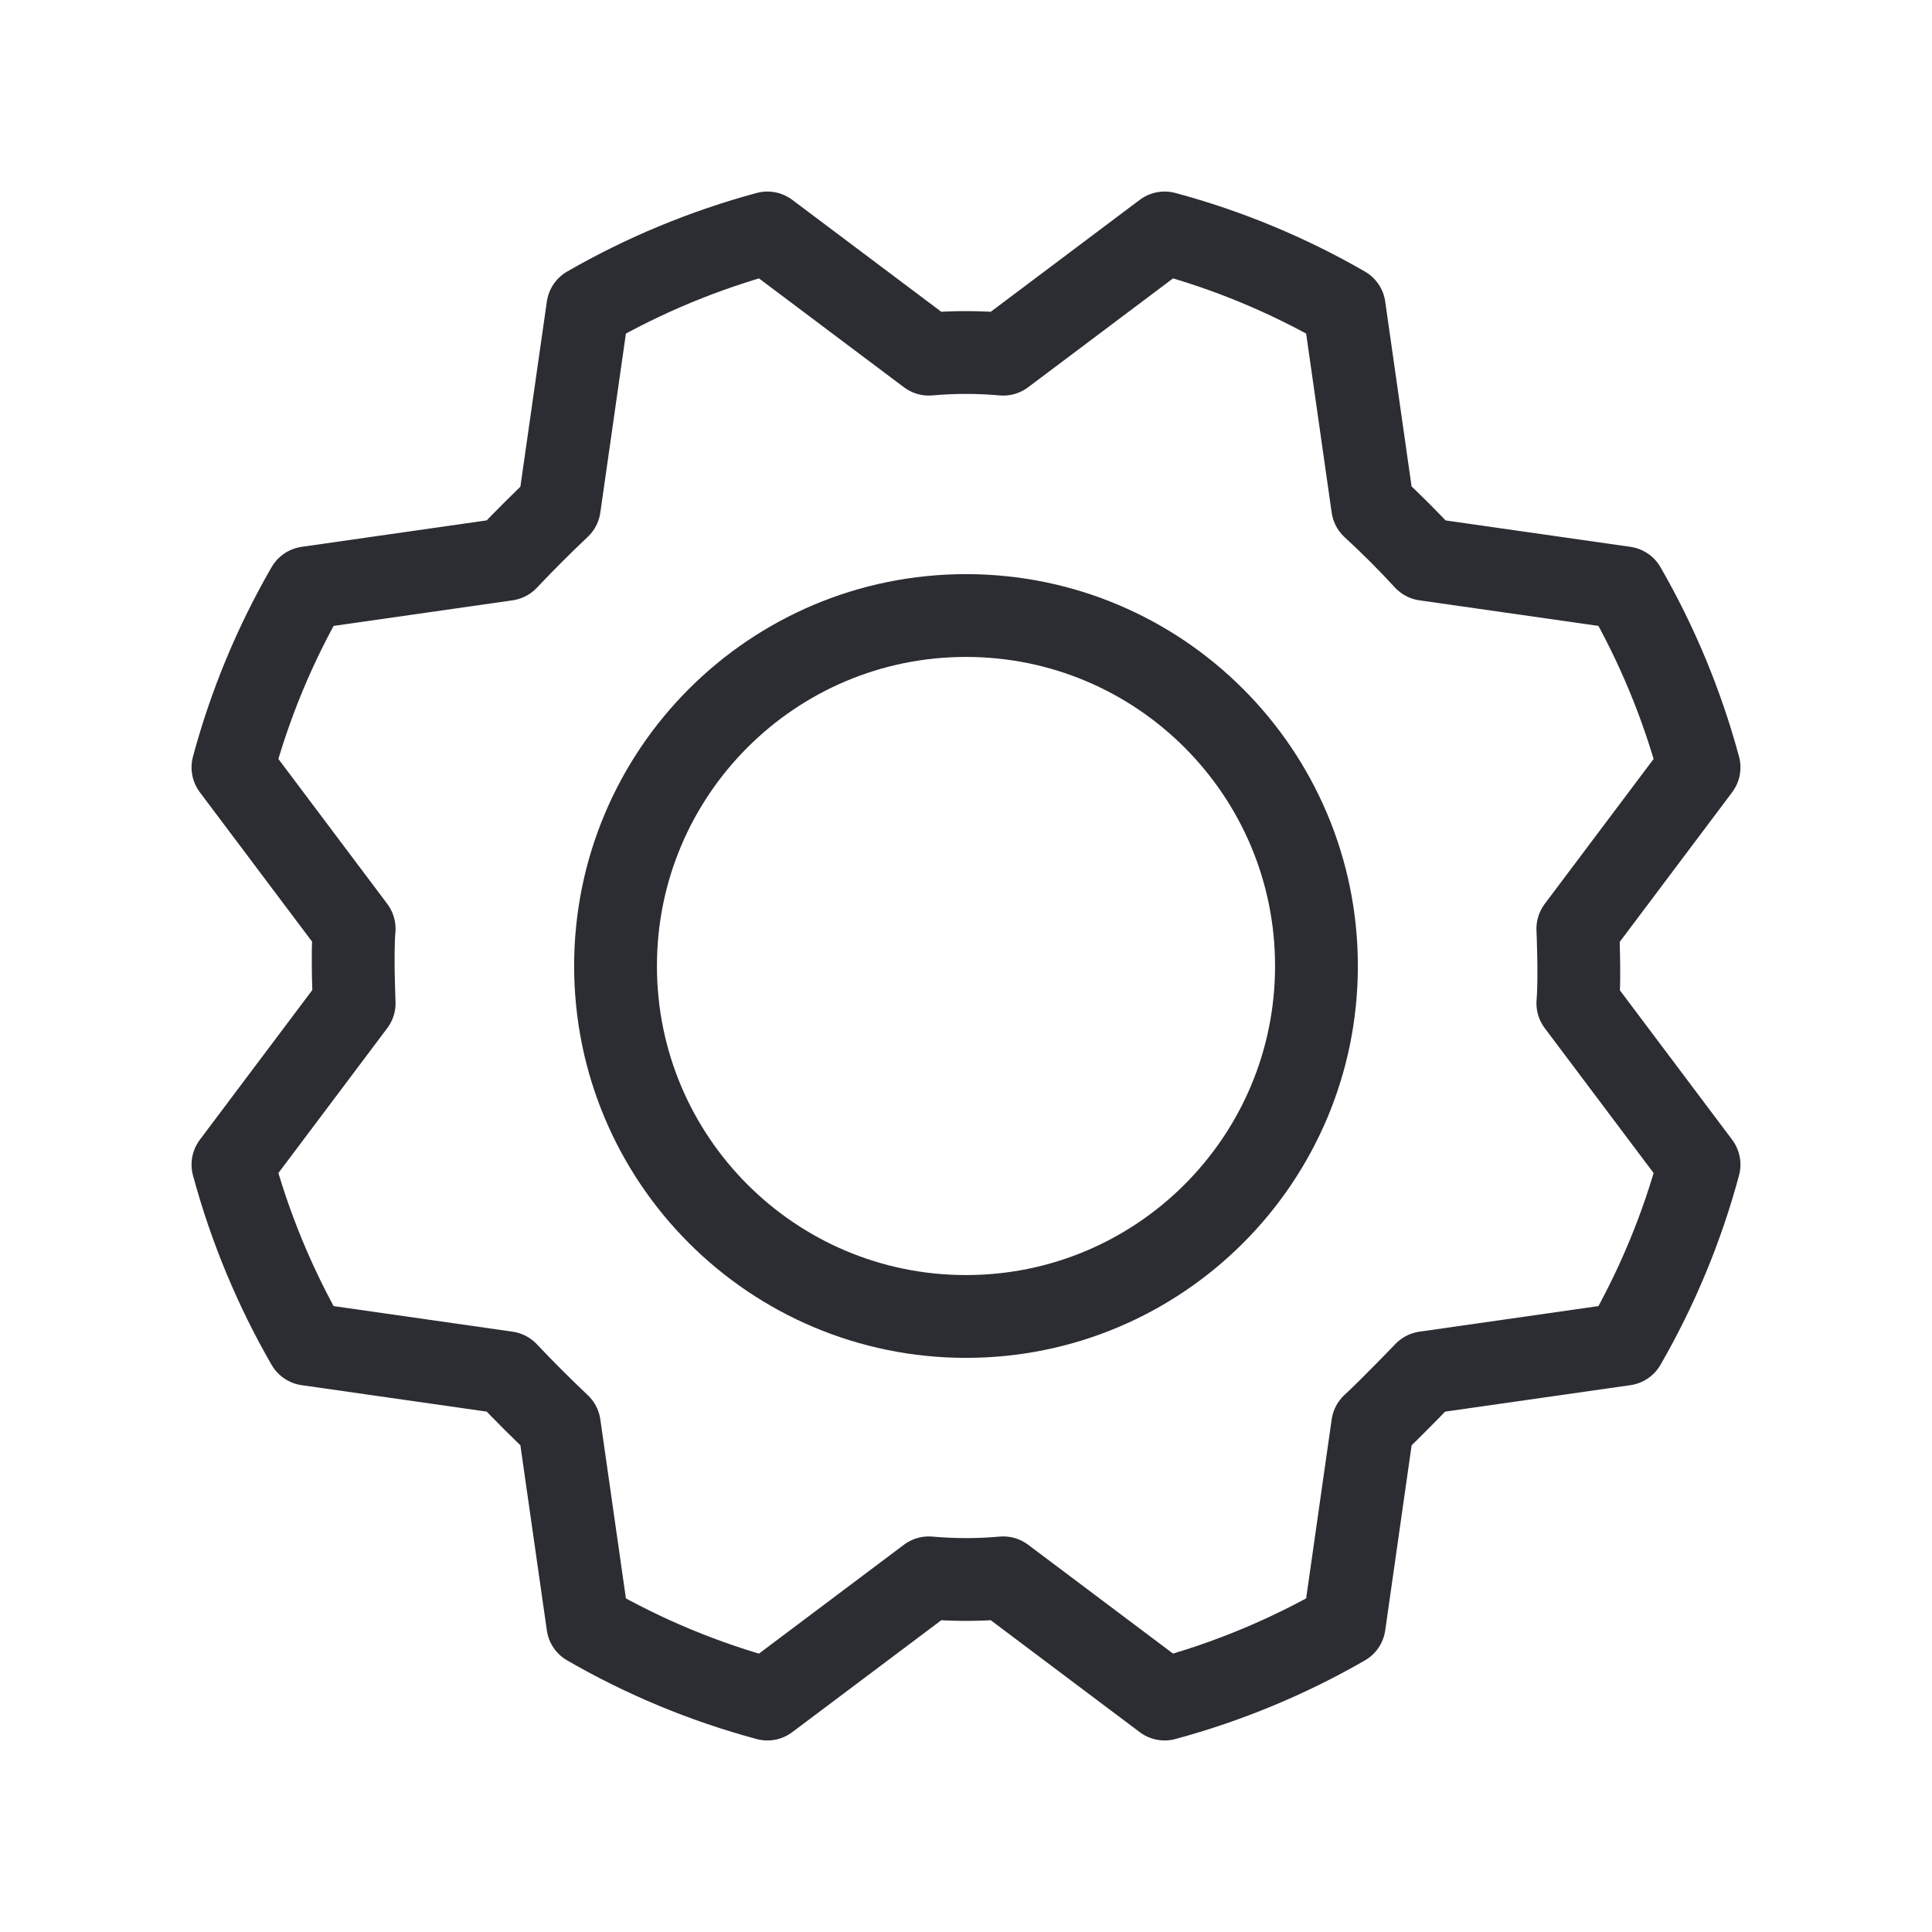
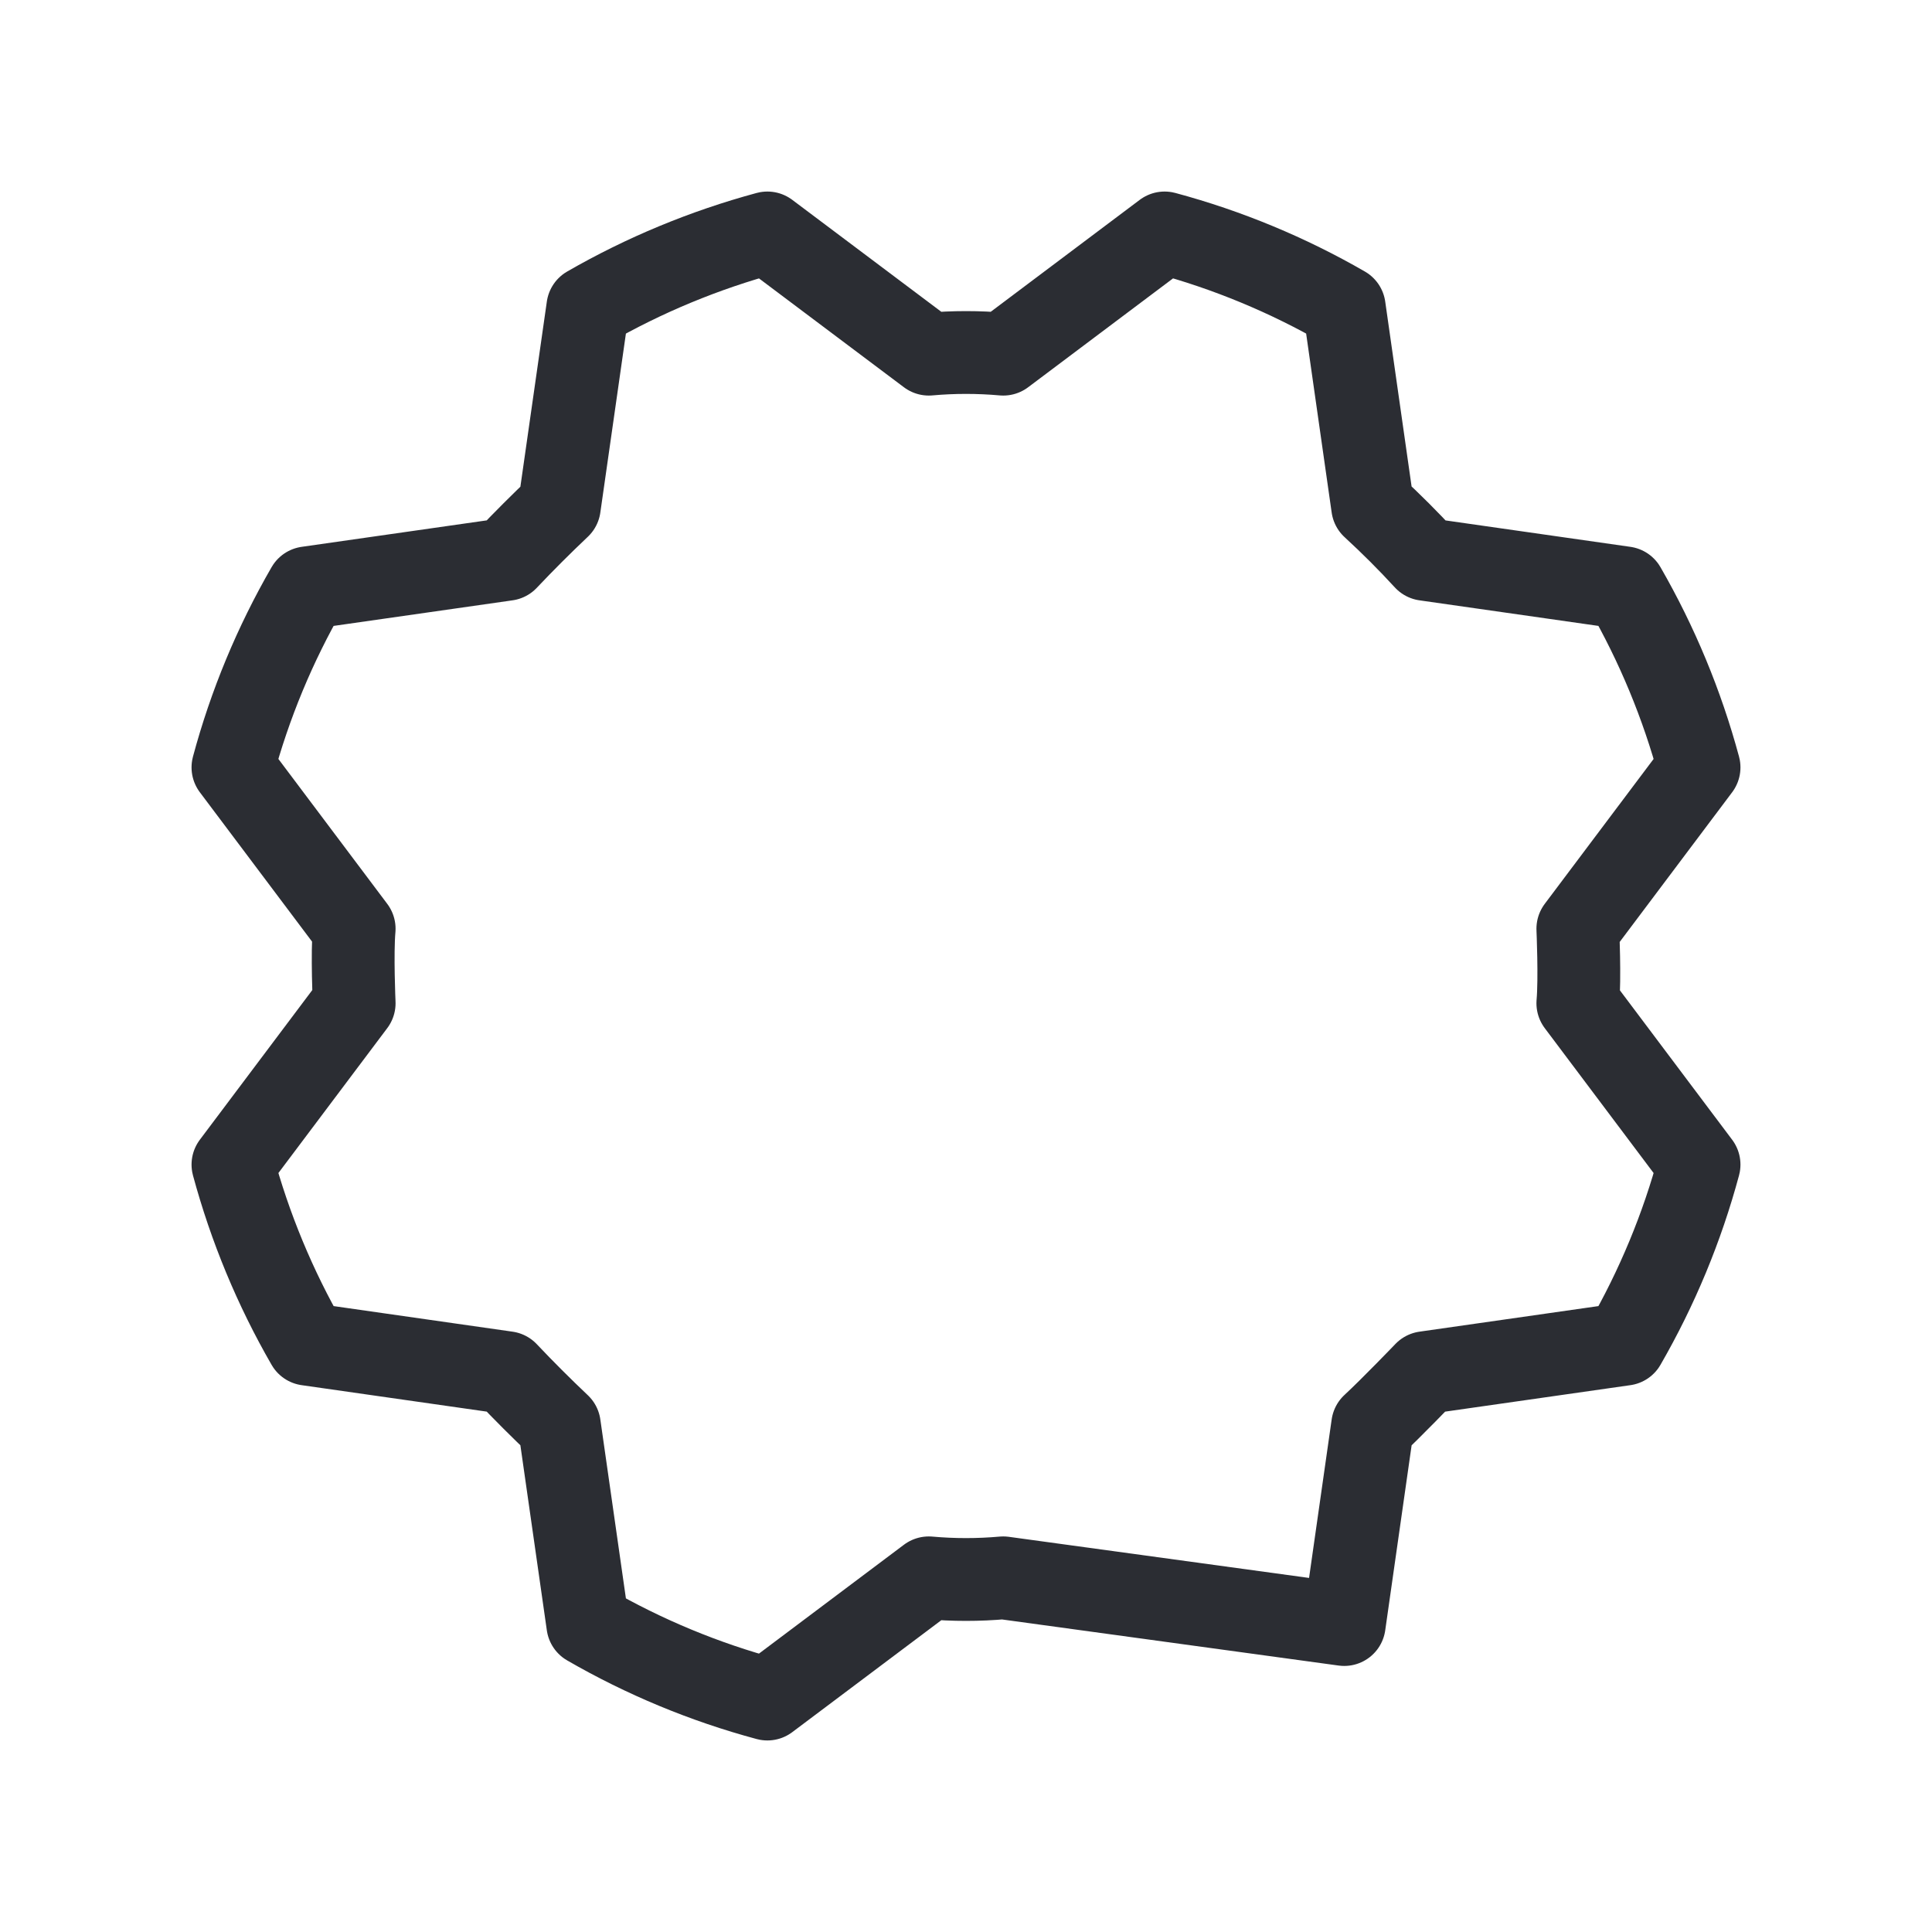
<svg xmlns="http://www.w3.org/2000/svg" width="35" height="35" viewBox="0 0 35 35" fill="none">
-   <path d="M17.5 23.849C21.006 23.849 23.849 21.006 23.849 17.5C23.849 13.994 21.006 11.151 17.5 11.151C13.994 11.151 11.151 13.994 11.151 17.5C11.151 21.006 13.994 23.849 17.5 23.849Z" stroke="#2B2D33" stroke-width="1.5" stroke-linecap="round" stroke-linejoin="round" />
-   <path d="M24.867 9.18C25.203 9.489 25.52 9.806 25.82 10.133L29.431 10.649C30.019 11.67 30.473 12.764 30.78 13.902L28.584 16.825C28.584 16.825 28.624 17.725 28.584 18.175L30.78 21.098C30.474 22.236 30.02 23.33 29.431 24.351L25.82 24.867C25.82 24.867 25.198 25.515 24.867 25.82L24.352 29.43C23.33 30.019 22.236 30.472 21.098 30.78L18.175 28.584C17.726 28.624 17.274 28.624 16.826 28.584L13.902 30.78C12.764 30.474 11.67 30.02 10.649 29.43L10.133 25.82C9.807 25.511 9.489 25.194 9.18 24.867L5.57 24.351C4.981 23.33 4.528 22.236 4.22 21.098L6.416 18.175C6.416 18.175 6.376 17.275 6.416 16.825L4.22 13.902C4.526 12.764 4.98 11.67 5.57 10.649L9.18 10.133C9.489 9.806 9.807 9.489 10.133 9.18L10.649 5.569C11.67 4.981 12.764 4.528 13.902 4.22L16.826 6.416C17.274 6.376 17.726 6.376 18.175 6.416L21.098 4.22C22.237 4.526 23.331 4.98 24.352 5.569L24.867 9.18Z" stroke="#2B2D33" stroke-width="1.5" stroke-linecap="round" stroke-linejoin="round" />
+   <path d="M24.867 9.18C25.203 9.489 25.52 9.806 25.82 10.133L29.431 10.649C30.019 11.67 30.473 12.764 30.78 13.902L28.584 16.825C28.584 16.825 28.624 17.725 28.584 18.175L30.78 21.098C30.474 22.236 30.02 23.33 29.431 24.351L25.82 24.867C25.82 24.867 25.198 25.515 24.867 25.82L24.352 29.43L18.175 28.584C17.726 28.624 17.274 28.624 16.826 28.584L13.902 30.78C12.764 30.474 11.67 30.02 10.649 29.43L10.133 25.82C9.807 25.511 9.489 25.194 9.18 24.867L5.57 24.351C4.981 23.33 4.528 22.236 4.22 21.098L6.416 18.175C6.416 18.175 6.376 17.275 6.416 16.825L4.22 13.902C4.526 12.764 4.98 11.67 5.57 10.649L9.18 10.133C9.489 9.806 9.807 9.489 10.133 9.18L10.649 5.569C11.67 4.981 12.764 4.528 13.902 4.22L16.826 6.416C17.274 6.376 17.726 6.376 18.175 6.416L21.098 4.22C22.237 4.526 23.331 4.98 24.352 5.569L24.867 9.18Z" stroke="#2B2D33" stroke-width="1.5" stroke-linecap="round" stroke-linejoin="round" />
</svg>